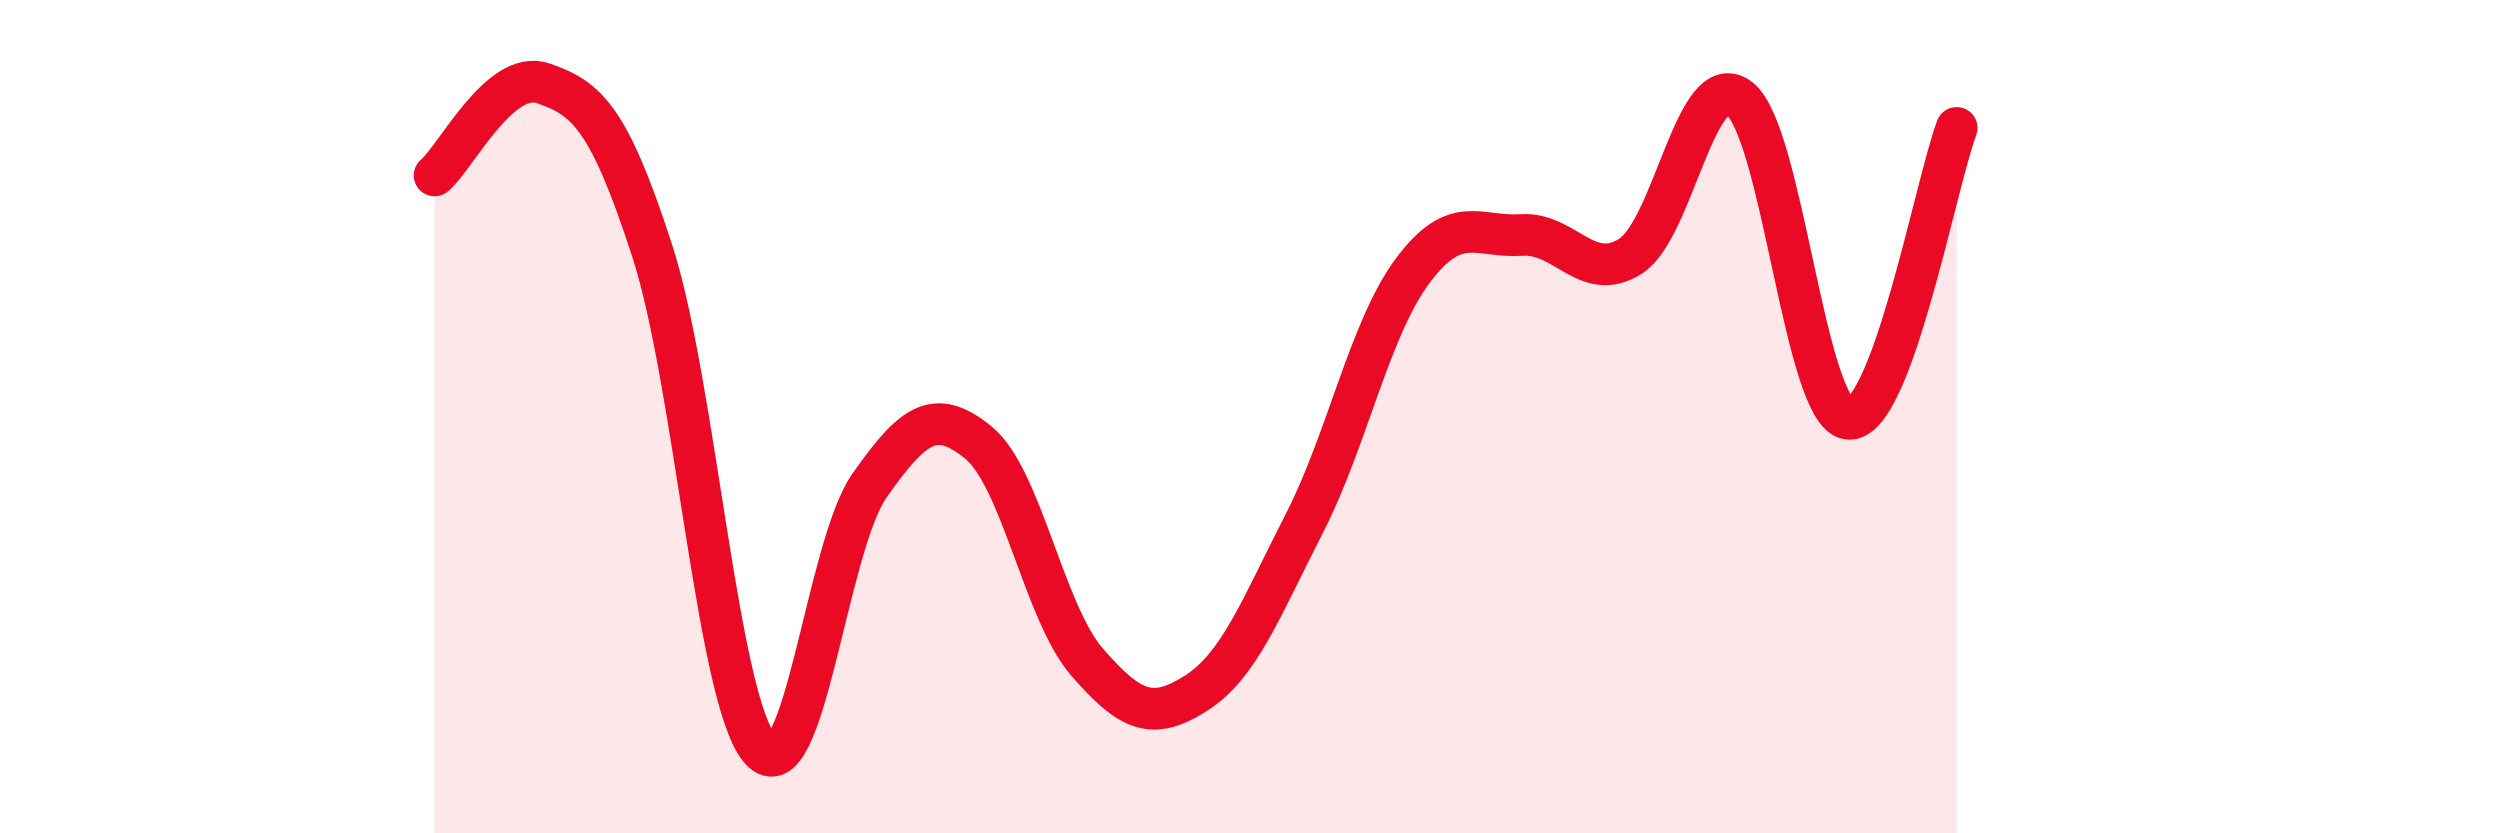
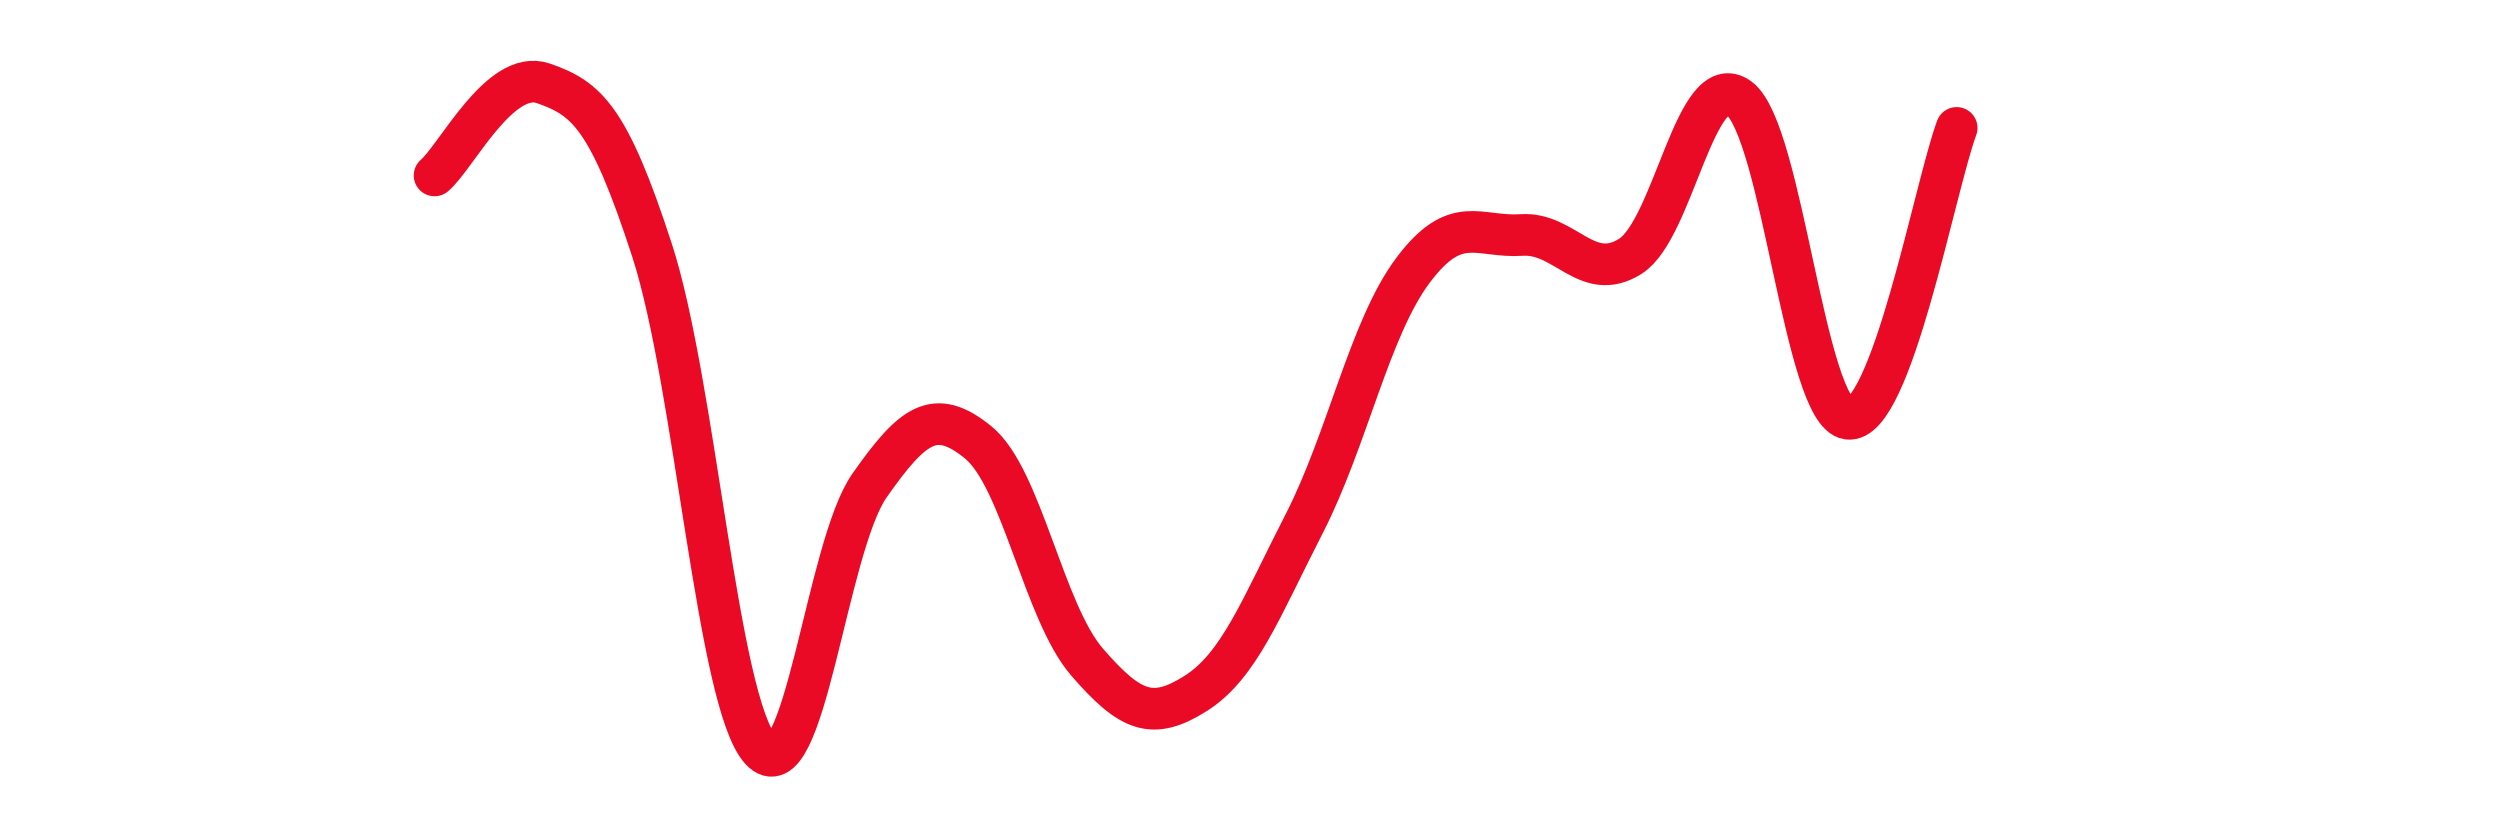
<svg xmlns="http://www.w3.org/2000/svg" width="60" height="20" viewBox="0 0 60 20">
-   <path d="M 10.43,4.21 C 10.95,3.77 12,1.64 13.04,2 C 14.08,2.36 14.61,2.81 15.65,6.01 C 16.69,9.21 17.22,16.87 18.26,18 C 19.3,19.13 19.83,13.13 20.87,11.65 C 21.91,10.17 22.44,9.77 23.48,10.62 C 24.52,11.47 25.05,14.69 26.09,15.89 C 27.13,17.09 27.66,17.3 28.7,16.64 C 29.74,15.98 30.26,14.6 31.3,12.57 C 32.34,10.54 32.87,7.88 33.91,6.49 C 34.95,5.1 35.48,5.71 36.52,5.64 C 37.56,5.57 38.09,6.81 39.13,6.15 C 40.17,5.49 40.7,1.58 41.74,2.36 C 42.78,3.14 43.31,9.91 44.35,10.05 C 45.39,10.19 46.44,4.47 46.96,3.07L46.96 20L10.43 20Z" fill="#EB0A25" opacity="0.1" stroke-linecap="round" stroke-linejoin="round" />
  <path d="M 10.43,4.21 C 10.95,3.77 12,1.64 13.04,2 C 14.08,2.36 14.61,2.81 15.65,6.01 C 16.69,9.21 17.22,16.87 18.26,18 C 19.3,19.13 19.83,13.13 20.87,11.65 C 21.91,10.17 22.44,9.77 23.48,10.62 C 24.52,11.47 25.05,14.69 26.09,15.89 C 27.13,17.09 27.66,17.3 28.7,16.64 C 29.74,15.98 30.26,14.6 31.3,12.57 C 32.34,10.54 32.87,7.88 33.91,6.49 C 34.95,5.1 35.48,5.71 36.52,5.64 C 37.56,5.57 38.09,6.81 39.13,6.15 C 40.17,5.49 40.7,1.58 41.74,2.36 C 42.78,3.14 43.31,9.91 44.35,10.05 C 45.39,10.19 46.44,4.47 46.96,3.07" stroke="#EB0A25" stroke-width="1" fill="none" stroke-linecap="round" stroke-linejoin="round" />
</svg>